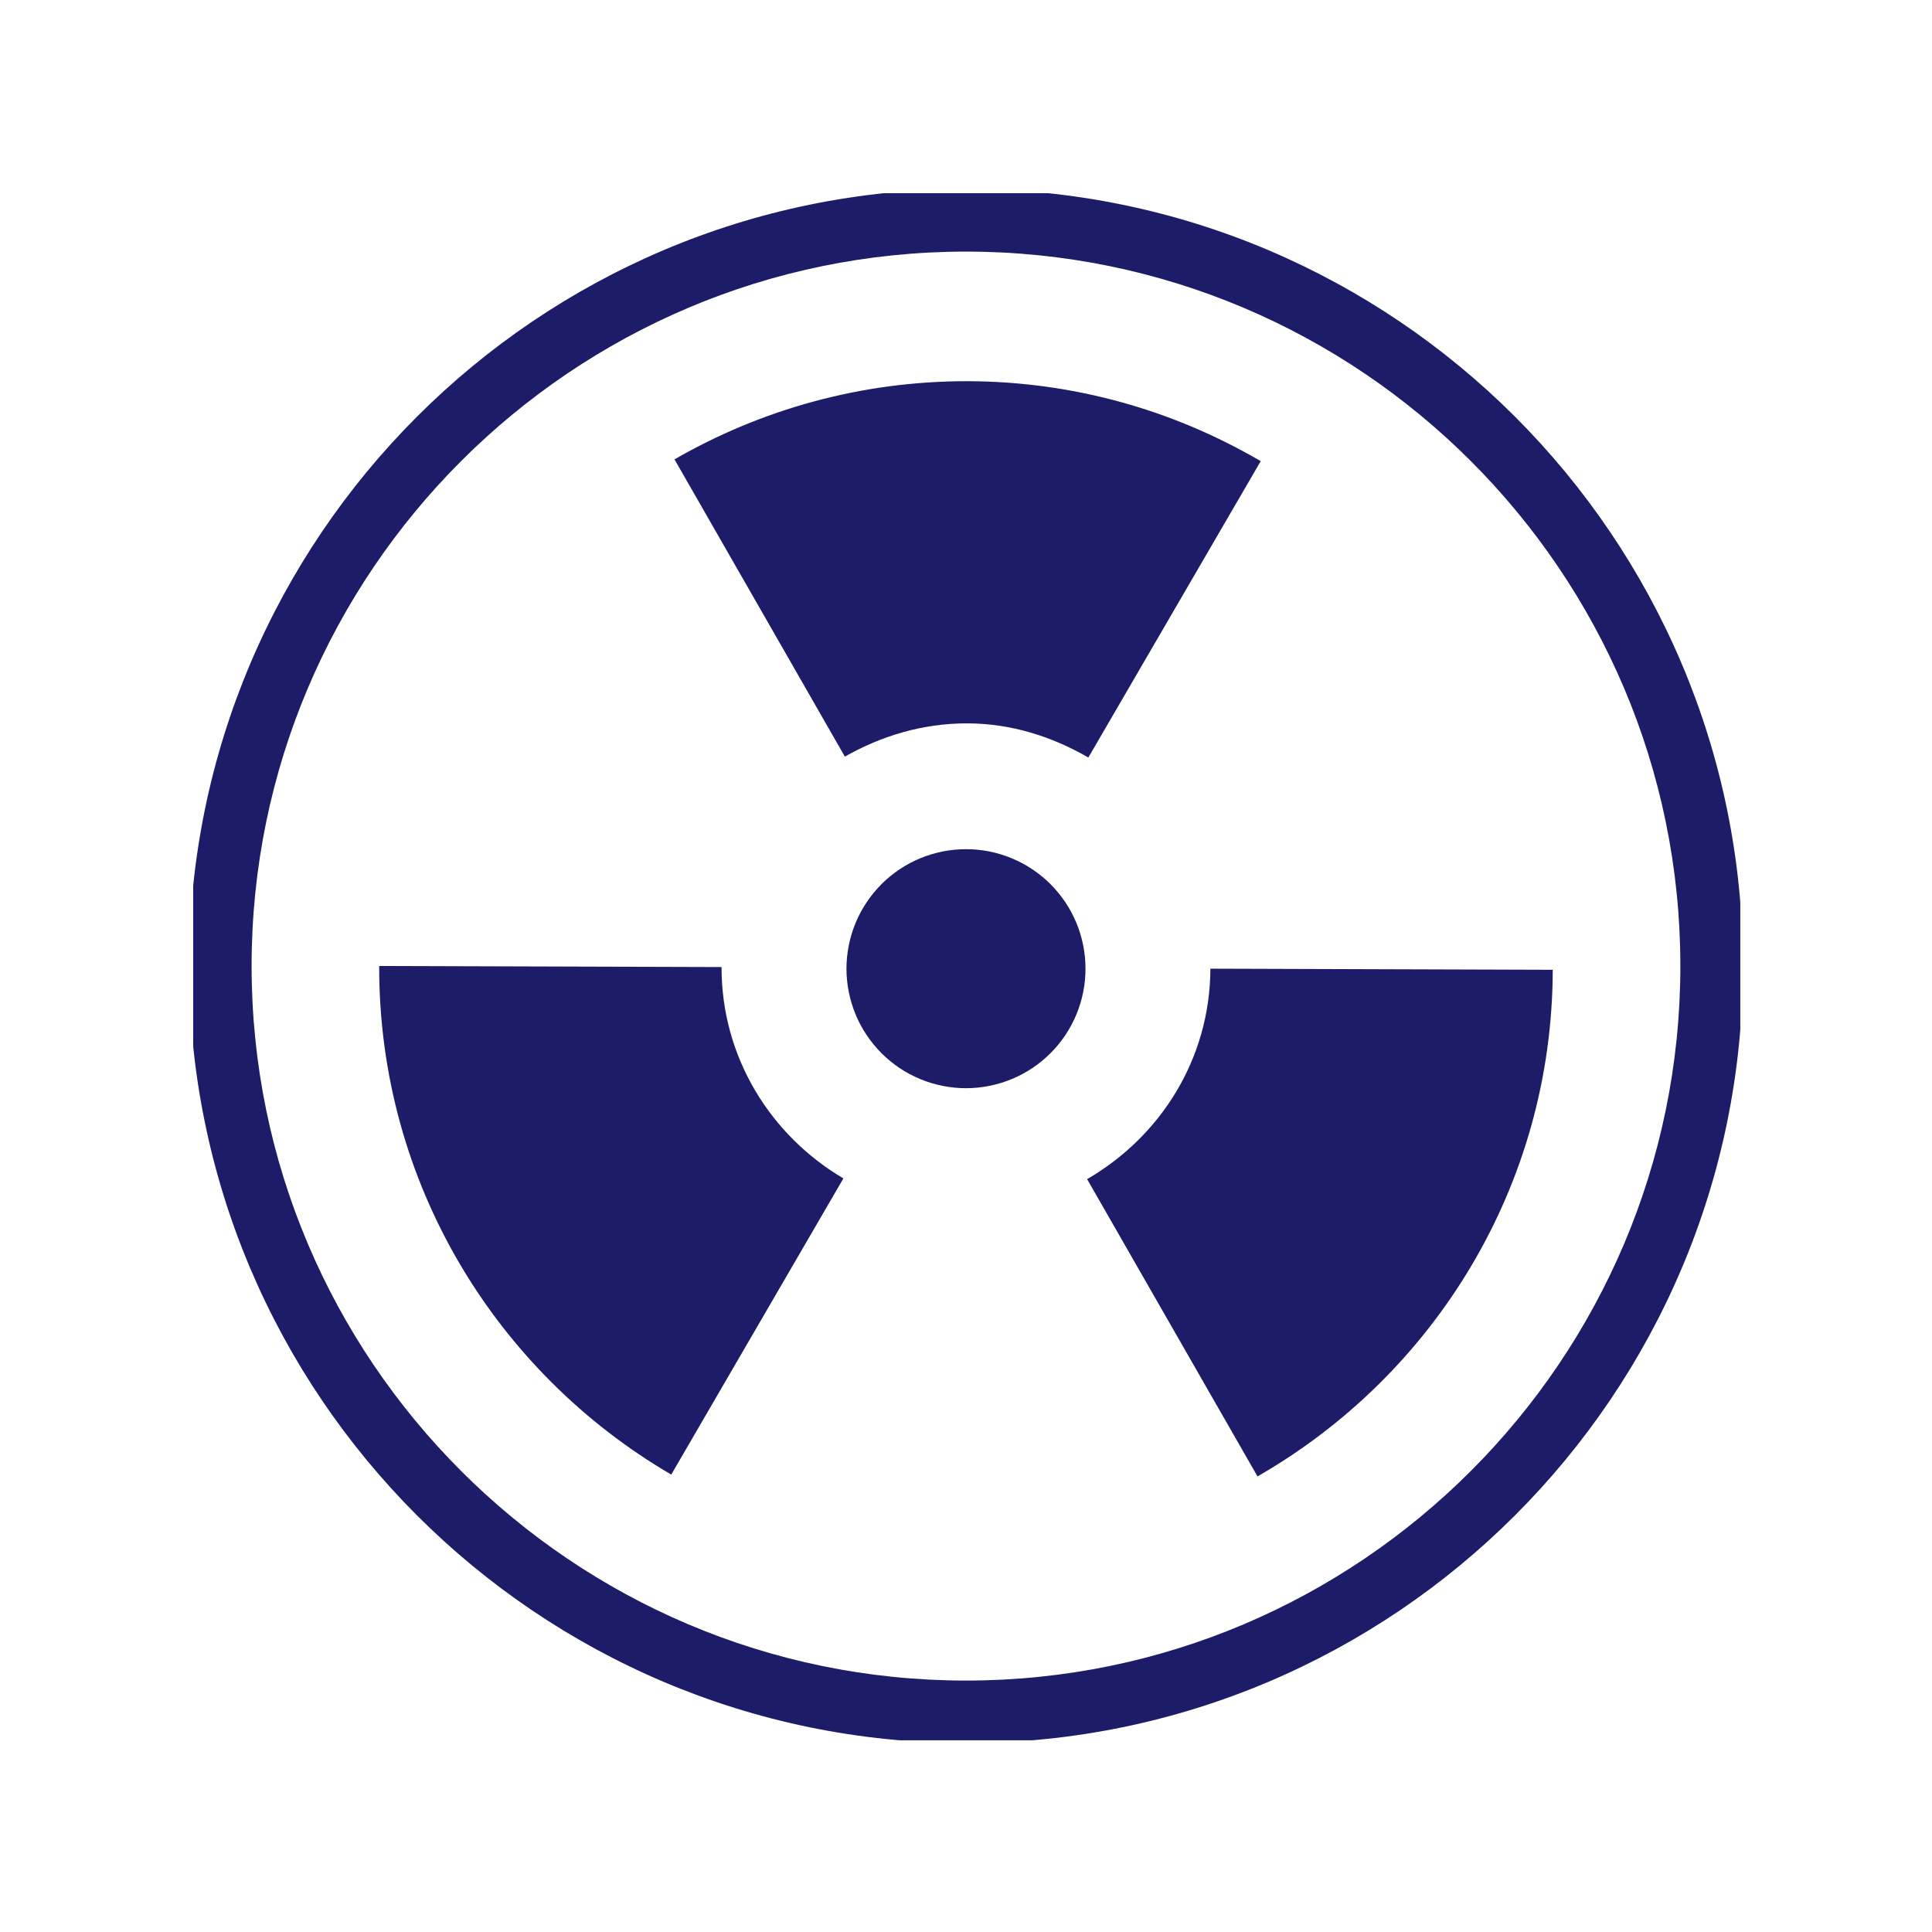
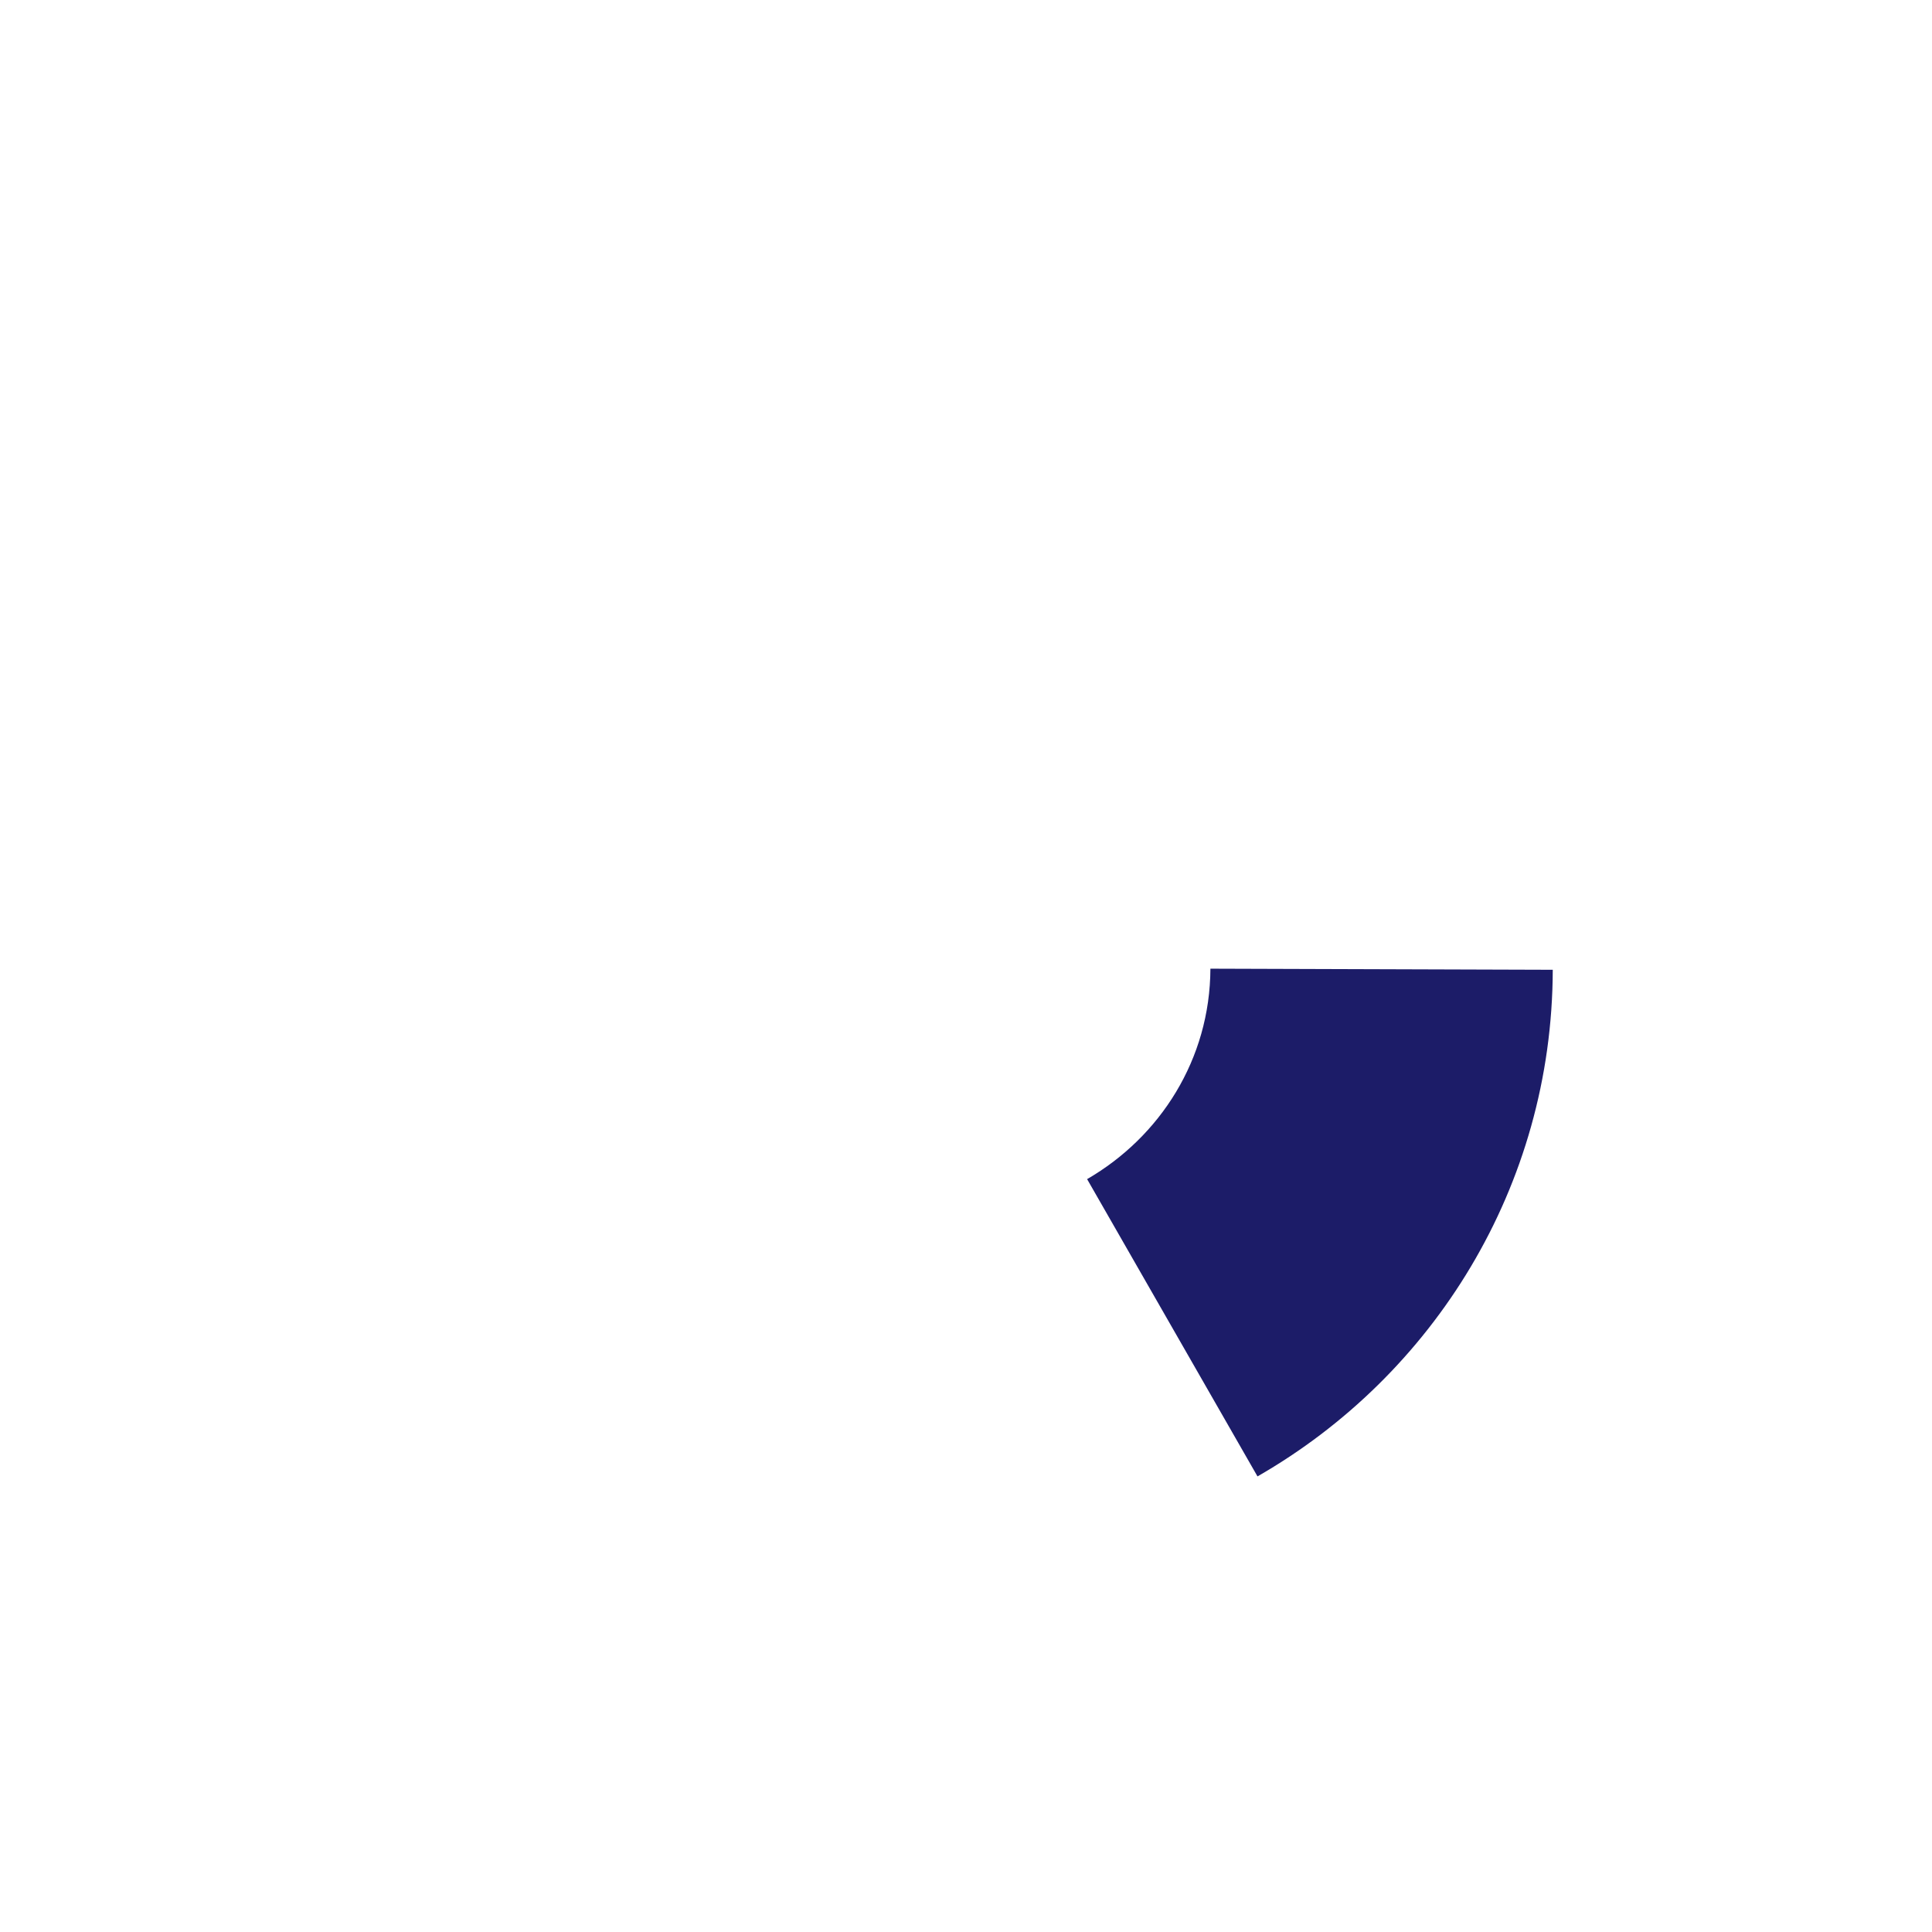
<svg xmlns="http://www.w3.org/2000/svg" width="256" viewBox="0 0 192 192" height="256" preserveAspectRatio="xMidYMid meet">
  <defs>
    <clipPath id="24366fd41b">
-       <path d="M 19.199 19.199 L 172.949 19.199 L 172.949 172.949 L 19.199 172.949 Z M 19.199 19.199 " clip-rule="nonzero" />
-     </clipPath>
+       </clipPath>
  </defs>
-   <path fill="#1c1c68" d="M 108.16 75.281 L 125.289 45.828 C 116.734 40.828 106.82 37.918 96.195 37.883 C 85.57 37.863 75.621 40.703 67.031 45.652 L 83.961 75.191 C 87.551 73.156 91.641 71.887 96.09 71.887 C 100.5 71.887 104.57 73.211 108.16 75.281 Z M 108.16 75.281 " fill-opacity="1" fill-rule="nonzero" />
-   <path fill="#1c1c68" d="M 71.707 96.105 L 37.684 96 C 37.633 117.555 49.332 136.398 66.707 146.543 L 83.816 117.109 C 76.602 112.859 71.691 105.09 71.707 96.105 Z M 71.707 96.105 " fill-opacity="1" fill-rule="nonzero" />
  <path fill="#1c1c68" d="M 120.289 96.266 C 120.254 105.27 115.289 112.984 108.035 117.18 L 124.969 146.723 C 142.434 136.703 154.258 117.949 154.312 96.375 Z M 120.289 96.266 " fill-opacity="1" fill-rule="nonzero" />
-   <path fill="#1c1c68" d="M 107.875 96.266 C 107.875 97.047 107.801 97.82 107.648 98.582 C 107.496 99.348 107.27 100.09 106.973 100.812 C 106.672 101.531 106.309 102.219 105.875 102.867 C 105.441 103.512 104.949 104.113 104.398 104.664 C 103.844 105.215 103.246 105.707 102.598 106.141 C 101.949 106.574 101.266 106.941 100.543 107.238 C 99.824 107.539 99.082 107.762 98.316 107.914 C 97.551 108.066 96.777 108.145 96 108.145 C 95.219 108.145 94.445 108.066 93.684 107.914 C 92.918 107.762 92.176 107.539 91.453 107.238 C 90.734 106.941 90.047 106.574 89.398 106.141 C 88.75 105.707 88.152 105.215 87.602 104.664 C 87.051 104.113 86.559 103.512 86.125 102.863 C 85.691 102.219 85.324 101.531 85.027 100.812 C 84.727 100.09 84.504 99.348 84.352 98.582 C 84.199 97.82 84.121 97.047 84.121 96.266 C 84.121 95.488 84.199 94.715 84.352 93.949 C 84.504 93.184 84.727 92.441 85.027 91.723 C 85.324 91 85.691 90.316 86.125 89.668 C 86.559 89.02 87.051 88.418 87.602 87.867 C 88.152 87.316 88.75 86.824 89.398 86.391 C 90.047 85.957 90.734 85.594 91.453 85.293 C 92.176 84.996 92.918 84.77 93.684 84.617 C 94.445 84.465 95.219 84.391 96 84.391 C 96.777 84.391 97.551 84.465 98.316 84.617 C 99.082 84.77 99.824 84.996 100.543 85.293 C 101.266 85.594 101.949 85.957 102.598 86.391 C 103.246 86.824 103.844 87.316 104.398 87.867 C 104.949 88.418 105.441 89.02 105.875 89.668 C 106.309 90.316 106.672 91 106.973 91.723 C 107.27 92.441 107.496 93.184 107.648 93.949 C 107.801 94.715 107.875 95.488 107.875 96.266 Z M 107.875 96.266 " fill-opacity="1" fill-rule="nonzero" />
  <g clip-path="url(#24366fd41b)">
-     <path fill="#1c1c68" d="M 96 18.77 C 53.422 18.77 18.789 53.422 18.789 96 C 18.789 138.594 53.422 173.227 96 173.227 C 138.578 173.227 173.207 138.594 173.207 96 C 173.207 53.422 138.578 18.77 96 18.77 Z M 96 167.012 C 56.867 167.012 25.004 135.148 25.004 96 C 25.004 56.848 56.867 25.004 96 25.004 C 135.129 25.004 166.992 56.848 166.992 96 C 166.992 135.148 135.129 167.012 96 167.012 Z M 96 167.012 " fill-opacity="1" fill-rule="nonzero" />
-   </g>
+     </g>
</svg>